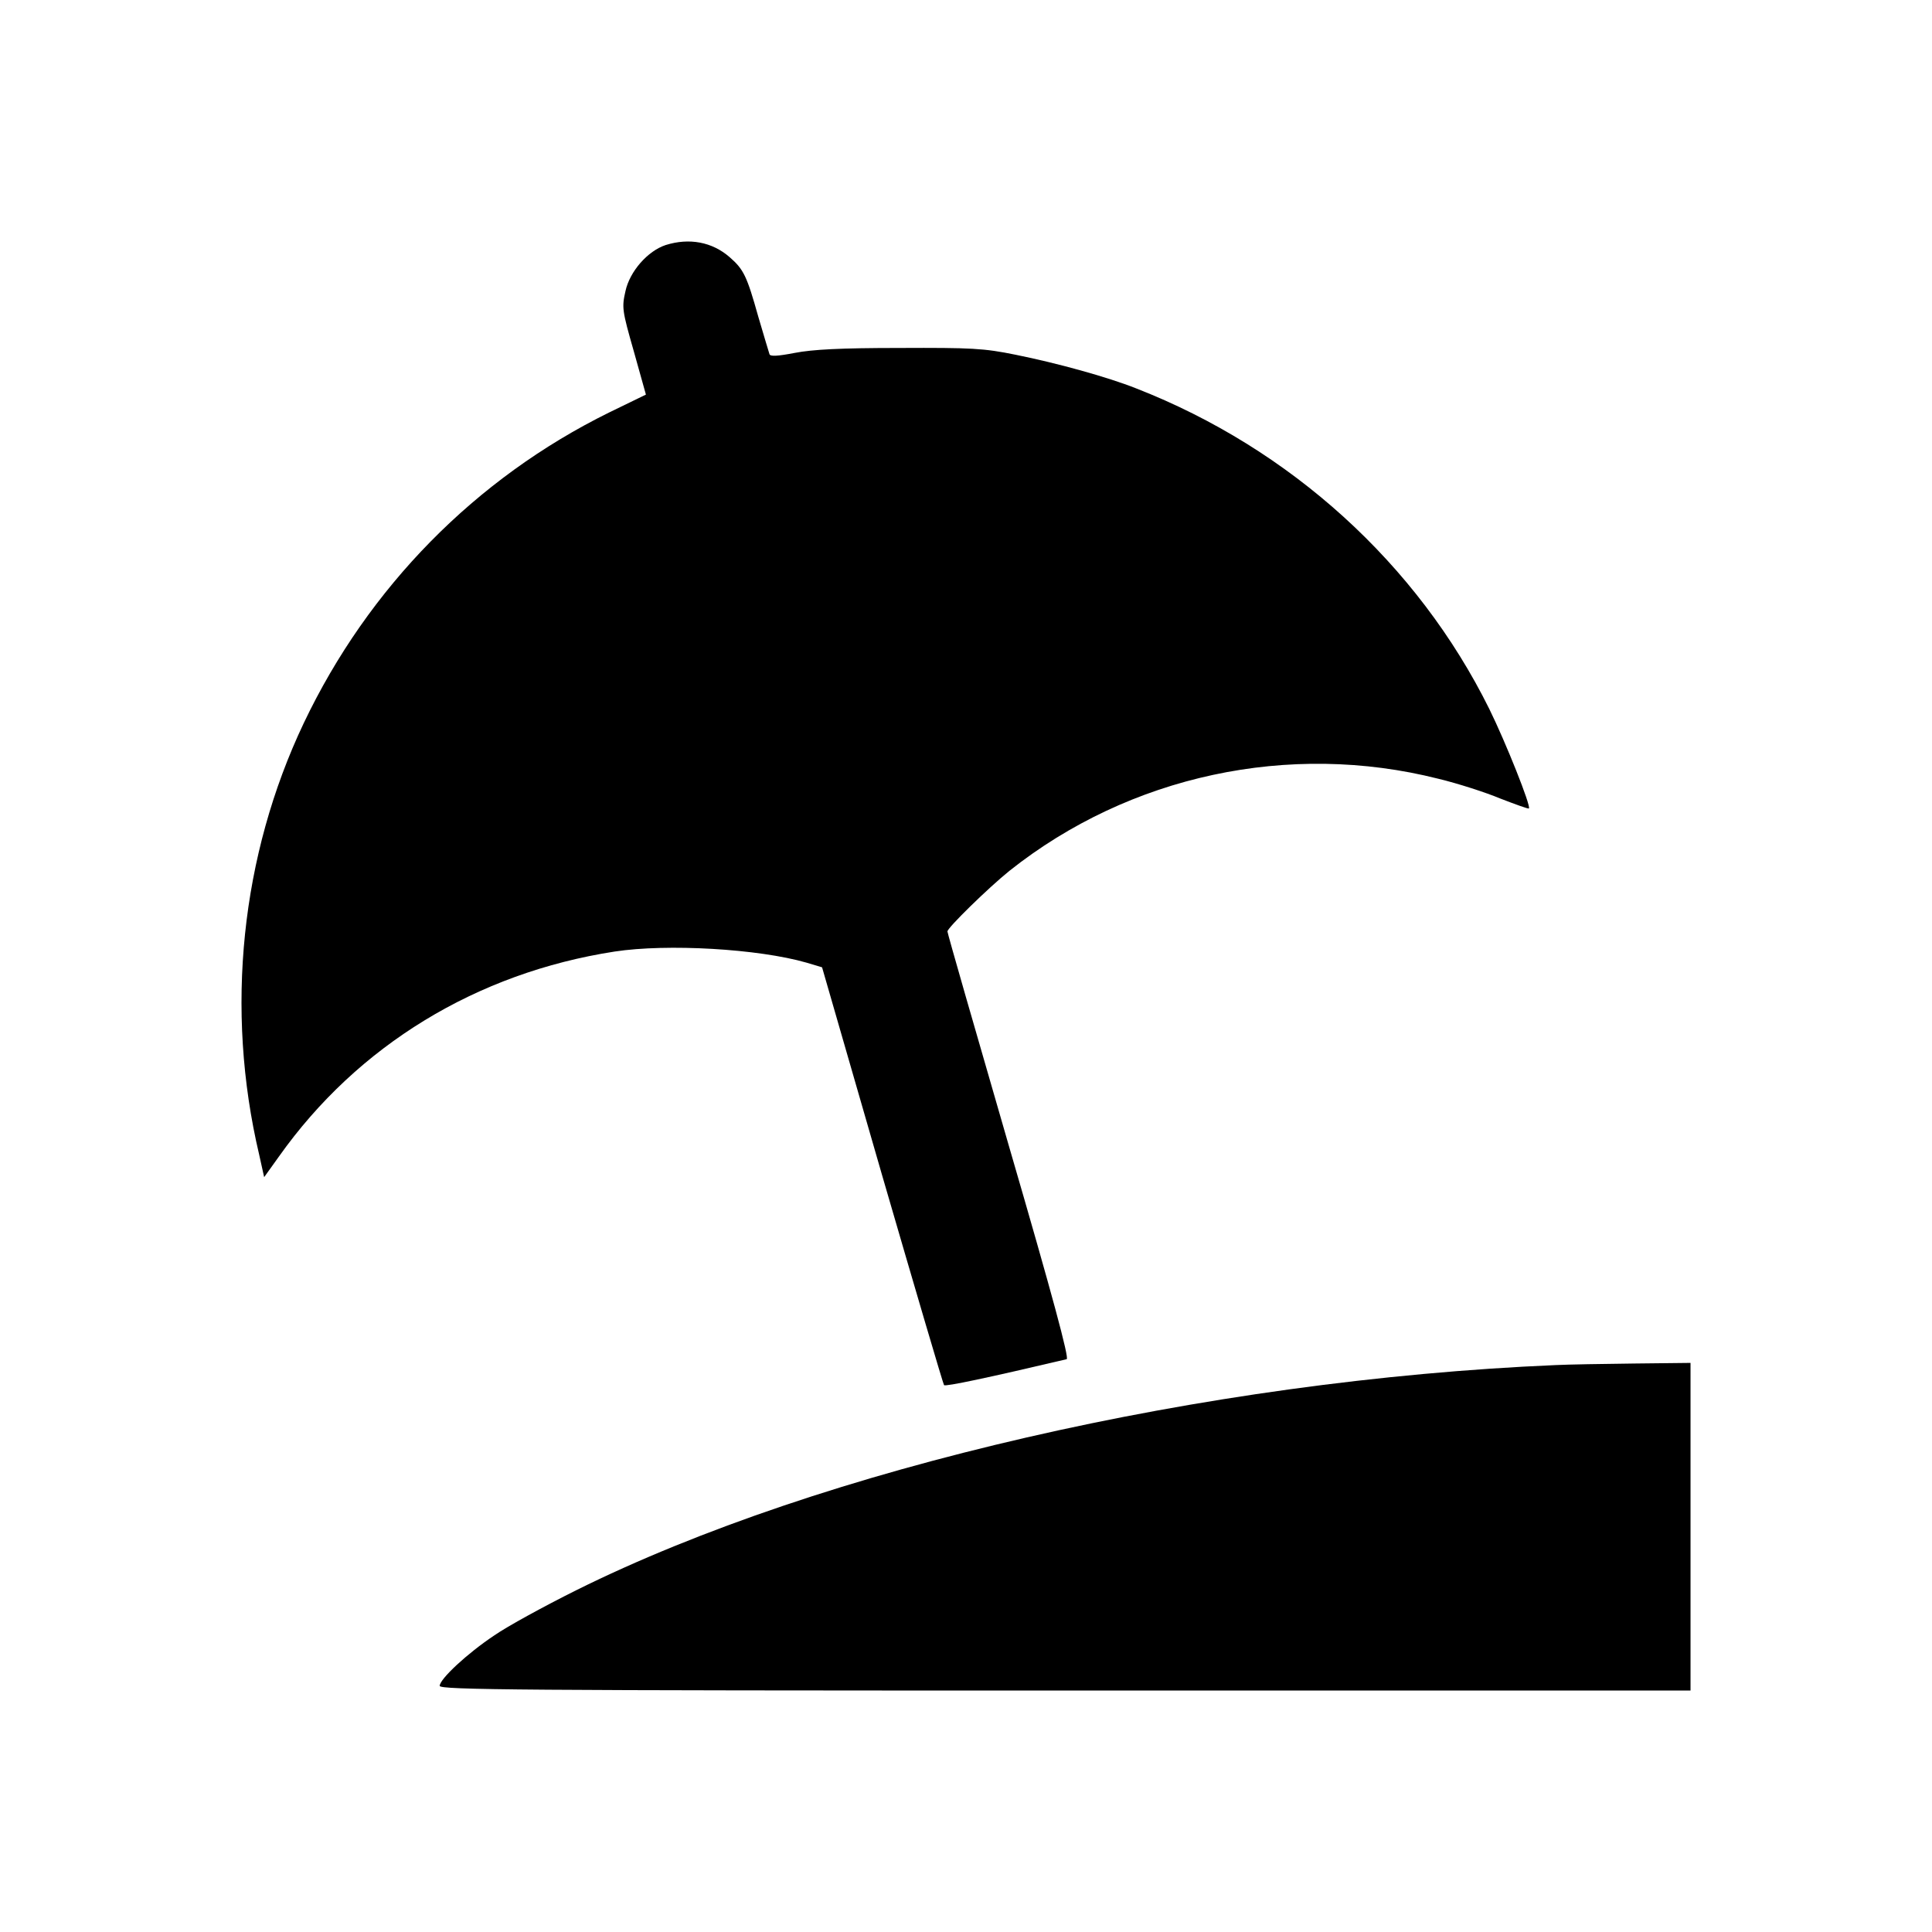
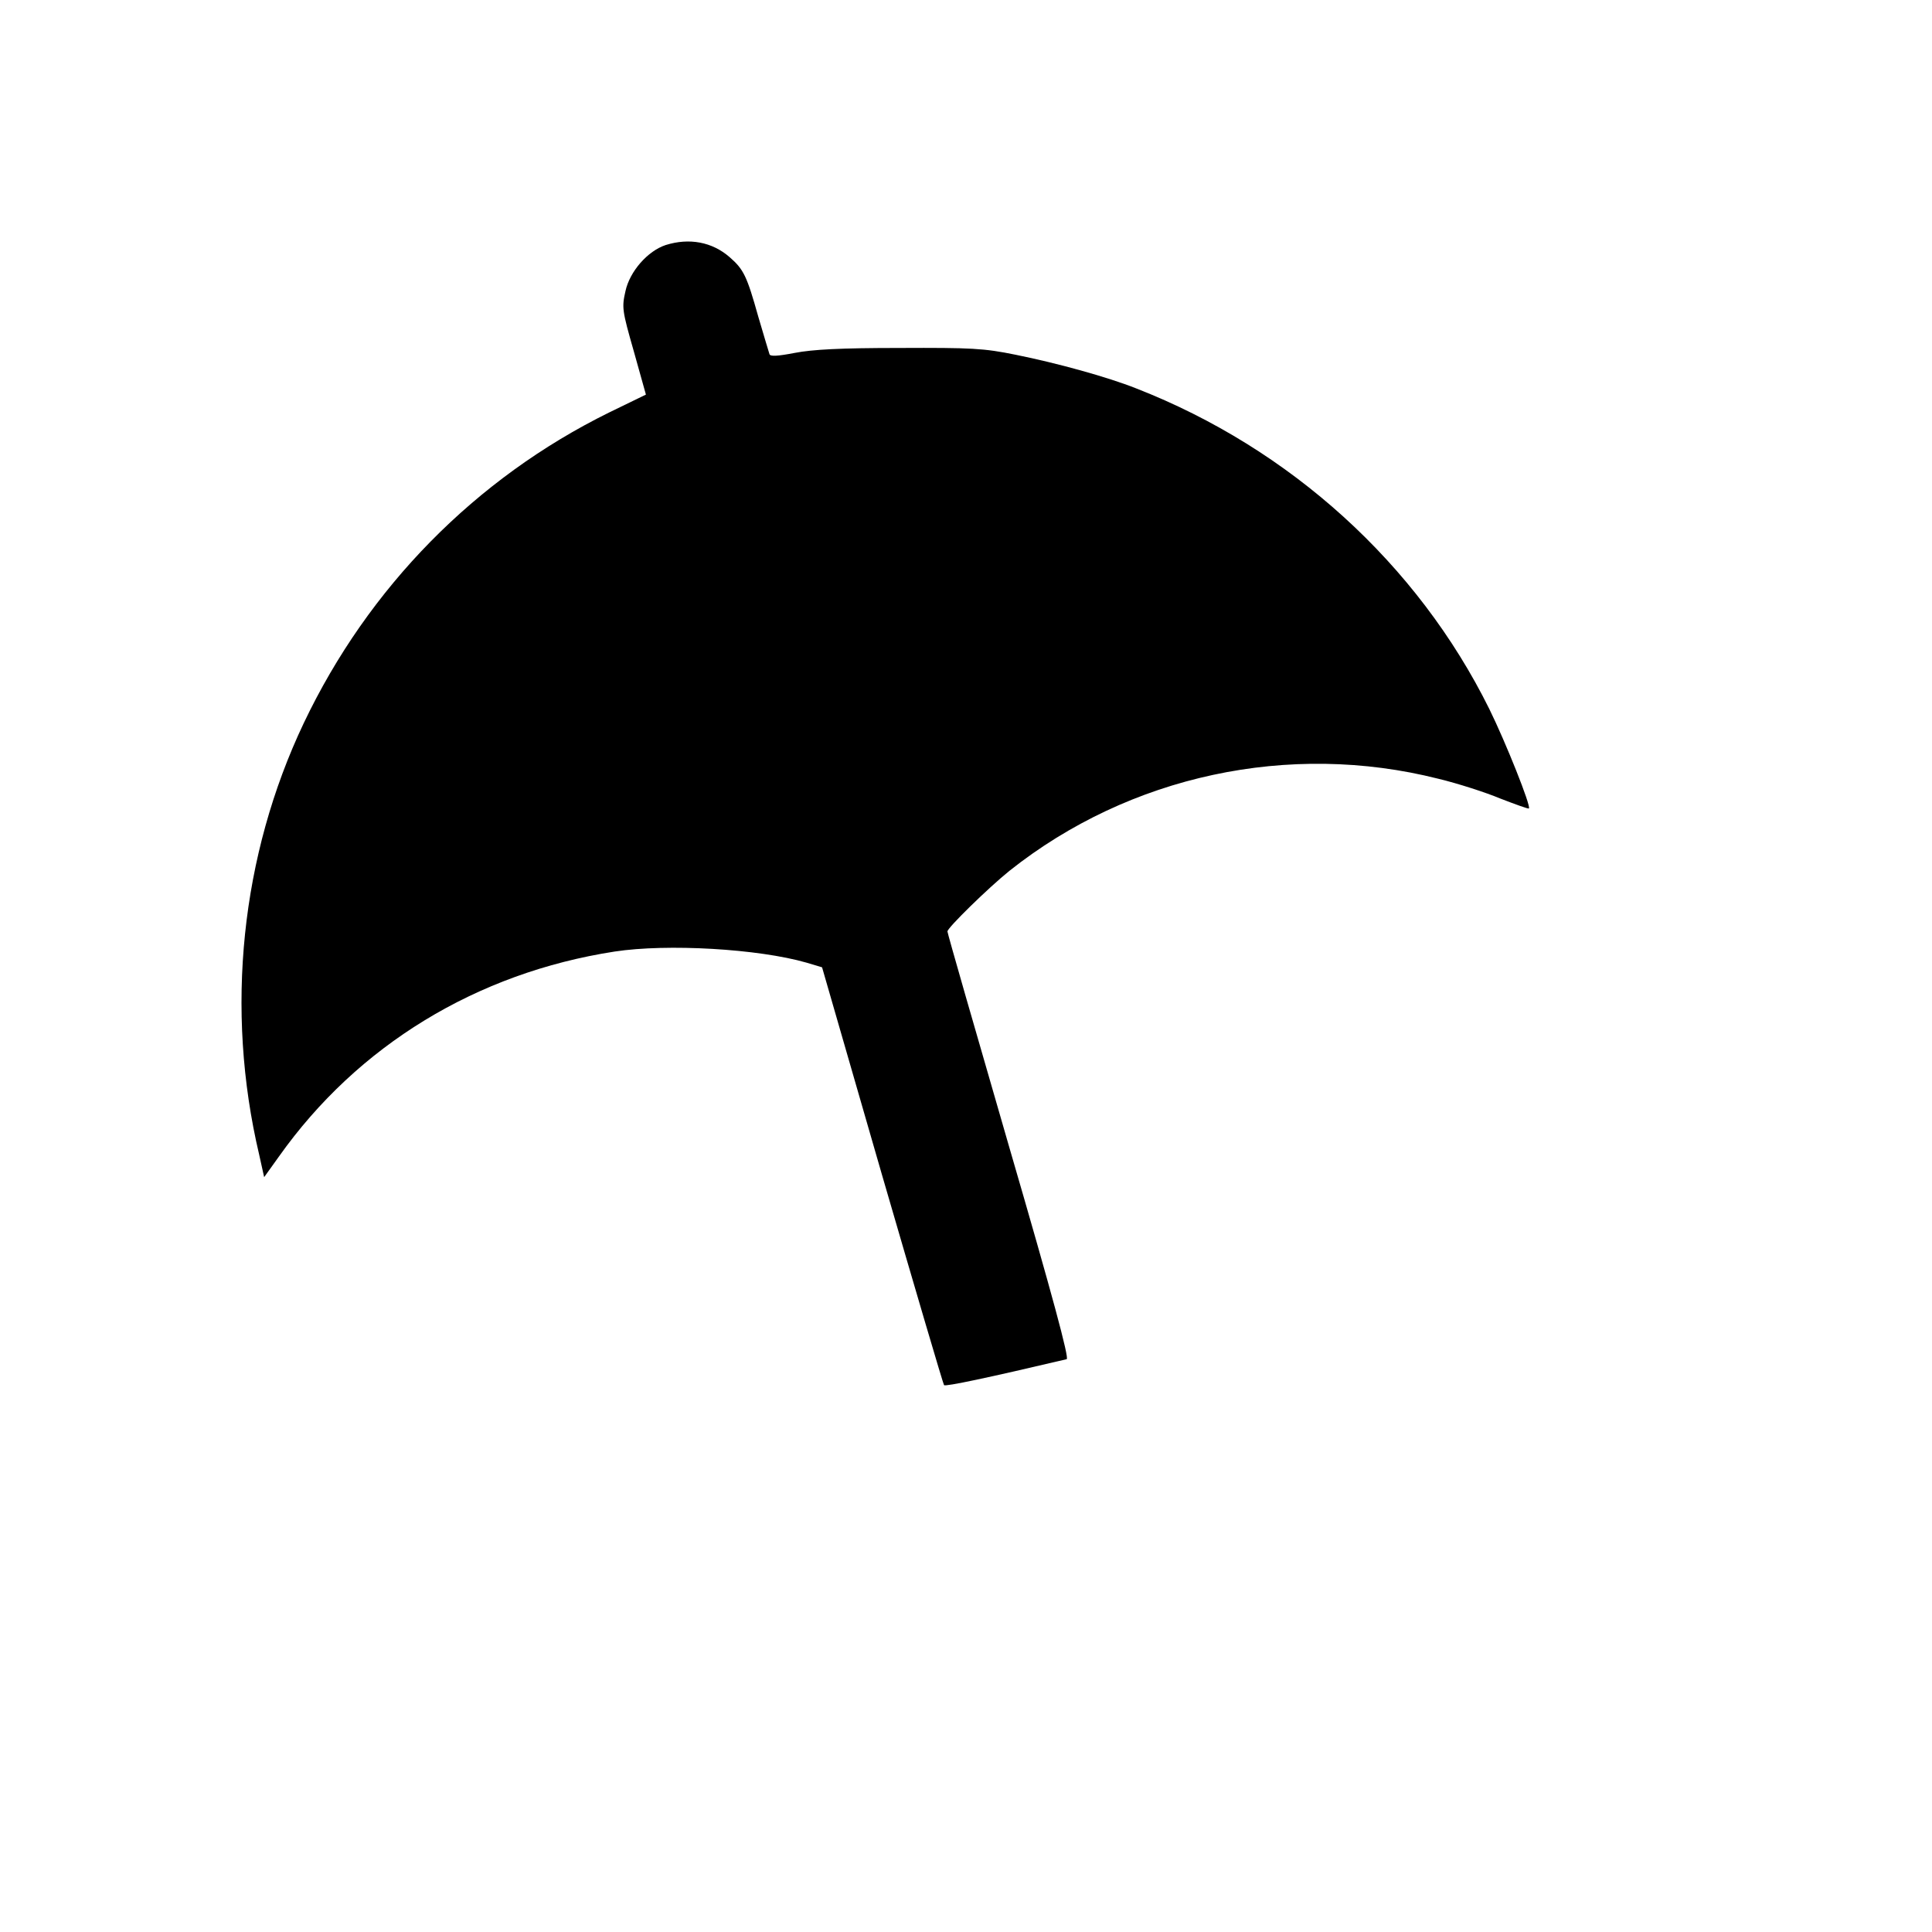
<svg xmlns="http://www.w3.org/2000/svg" version="1.1" x="0px" y="0px" width="136.061px" height="136.061px" viewBox="0 0 136.061 136.061" enable-background="new 0 0 136.061 136.061" xml:space="preserve">
  <g id="Calque_1">
</g>
  <g id="icons">
    <g>
      <g transform="translate(0,511) scale(0.1,-0.1)">
        <path d="M468.835,4937.438c-12.642-4.141-25.308-18.506-28.345-32.441c-2.617-11.533-2.402-13.486,5.874-42.422l8.525-30.469     l-25.967-12.627c-93.97-46.348-169.424-122.979-214.995-218.721c-44.248-93.164-55.586-201.572-31.377-304.072l3.481-15.693     l10.469,14.6c55.381,78.125,139.116,129.258,236.362,144.277c37.051,5.654,101.177,1.963,135.176-7.832l10.908-3.271     l42.295-146.494c23.34-80.303,42.949-146.904,43.604-147.764c1.104-1.104,30.957,5.215,86.357,18.281     c1.953,0.43-9.814,44.18-40.557,149.736c-23.77,82.07-43.408,150.195-43.408,151.504c0,2.588,29.004,30.889,43.623,42.656     c84.59,67.236,197.1,91.416,302.197,64.854c13.525-3.262,33.154-9.561,43.613-13.945c10.693-4.111,19.619-7.383,20.078-6.953     c1.523,1.758-16.143,46.133-27.92,70.098c-50.576,102.07-139.98,183.262-248.574,225.693     c-20.264,8.066-55.82,17.861-85.029,23.74c-22.451,4.57-30.947,5-81.768,4.775c-41.631,0-61.26-1.074-73.682-3.467     c-12.456-2.402-17.456-2.598-17.876-0.879c-0.454,1.318-3.94,13.066-7.861,26.328c-8.071,28.75-10.259,33.32-20.264,42.031     C501.536,4939.606,485.413,4942.634,468.835,4937.438z" />
-         <path d="M1095.706,4148.649c-247.041-10.469-517.207-72.695-690.098-158.672c-22.251-11.104-48.198-25.244-57.573-31.758     c-18.979-12.637-38.374-30.703-38.374-35.488c0-2.832,56.909-3.291,440.479-3.291h440.41v115.381v115.361l-39.678-0.439     C1128.84,4149.499,1104.202,4149.069,1095.706,4148.649z" />
      </g>
    </g>
  </g>
</svg>